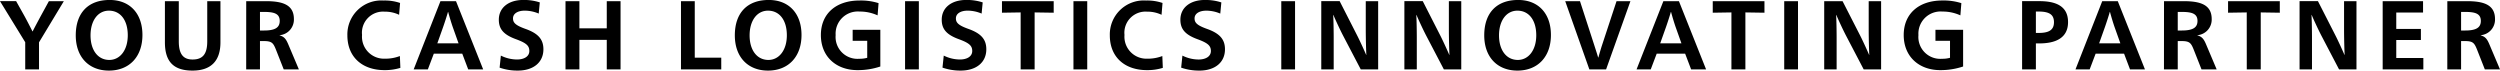
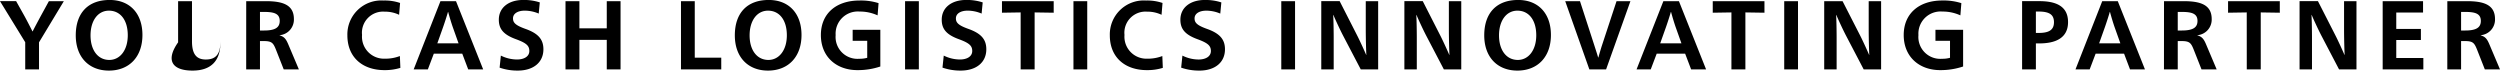
<svg xmlns="http://www.w3.org/2000/svg" width="357.98" height="10.108" viewBox="0 0 357.98 10.108">
-   <path d="M-175.329,0h1.974V-3.878l3.556-5.894h-2.142L-173.019-7.8c-.35.644-.994,1.848-1.246,2.352h-.028c-.252-.5-.868-1.708-1.232-2.352l-1.106-1.974h-2.31l3.612,5.88Zm11.984.168c2.912,0,4.8-1.974,4.8-5.1,0-3.094-1.82-5.012-4.69-5.012-3.066,0-4.858,1.834-4.858,5.068C-168.091-1.778-166.229.168-163.345.168Zm.056-1.526c-1.624,0-2.688-1.386-2.688-3.514s1.064-3.542,2.632-3.542c1.638,0,2.7,1.344,2.7,3.528C-160.643-2.786-161.735-1.358-163.289-1.358ZM-151.375.168c2.632,0,4-1.372,4-4.046V-9.772h-1.89v5.754c0,1.82-.644,2.6-2.1,2.6-1.344,0-1.974-.784-1.974-2.6V-9.772h-1.988v5.894C-155.323-1.2-154.175.168-151.375.168ZM-143.689,0h1.974V-4.06h.518c1.2,0,1.386.266,1.792,1.288L-138.313,0h2.17l-1.512-3.57c-.308-.728-.56-1.12-1.246-1.3V-4.9a2.24,2.24,0,0,0,2.044-2.31c0-2.044-1.6-2.562-4-2.562h-2.828Zm1.974-5.572v-2.66h.574c1.414,0,2.254.224,2.254,1.288,0,.98-.7,1.372-2.254,1.372ZM-123.893.1a7.416,7.416,0,0,0,2.282-.322l-.07-1.694a5.751,5.751,0,0,1-2.156.378,3.146,3.146,0,0,1-3.262-3.4,3.022,3.022,0,0,1,3.234-3.332,4.648,4.648,0,0,1,2.072.448l.14-1.694a6.836,6.836,0,0,0-2.366-.35,4.859,4.859,0,0,0-5.18,4.984C-129.2-1.75-127.043.1-123.893.1Zm4.186-.1h2.03l.854-2.254h4.074L-111.895,0h2.142l-3.892-9.772h-2.226Zm3.388-3.738.812-2.282c.21-.588.574-1.708.714-2.212h.028c.126.5.462,1.624.672,2.212l.812,2.282ZM-104.811.168c2.254,0,3.682-1.176,3.682-3.052,0-1.442-.77-2.282-2.59-2.926-1.442-.518-1.764-.9-1.764-1.5,0-.672.658-1.106,1.694-1.106a5.176,5.176,0,0,1,1.988.42l.154-1.6a7.28,7.28,0,0,0-2.366-.35c-2.086,0-3.5,1.092-3.5,2.828,0,1.386.742,2.17,2.478,2.8,1.484.546,1.89.938,1.89,1.68,0,.784-.742,1.218-1.778,1.218a5.237,5.237,0,0,1-2.3-.56L-107.4-.252A7.79,7.79,0,0,0-104.811.168ZM-97.965,0h1.988V-4.228h3.92V0h1.974V-9.772h-1.974V-5.88h-3.92V-9.772h-1.988Zm16.534,0h5.768V-1.68h-3.794V-9.772h-1.974Zm12.46.168c2.912,0,4.8-1.974,4.8-5.1,0-3.094-1.82-5.012-4.69-5.012-3.066,0-4.858,1.834-4.858,5.068C-73.717-1.778-71.855.168-68.971.168Zm.056-1.526c-1.624,0-2.688-1.386-2.688-3.514s1.064-3.542,2.632-3.542c1.638,0,2.7,1.344,2.7,3.528C-66.269-2.786-67.361-1.358-68.915-1.358ZM-56.175.1a10.05,10.05,0,0,0,3.29-.518V-5.67h-3.962V-4.1h2.086v2.436a4.093,4.093,0,0,1-1.148.14,3.129,3.129,0,0,1-3.374-3.388,3.172,3.172,0,0,1,3.416-3.374,6.083,6.083,0,0,1,2.59.546l.14-1.75a8.388,8.388,0,0,0-2.716-.378c-3.388,0-5.544,1.9-5.544,4.942C-61.4-1.806-59.171.1-56.175.1Zm6.832-.1h1.974V-9.772h-1.974Zm7.952.168c2.254,0,3.682-1.176,3.682-3.052,0-1.442-.77-2.282-2.59-2.926-1.442-.518-1.764-.9-1.764-1.5,0-.672.658-1.106,1.694-1.106a5.176,5.176,0,0,1,1.988.42l.154-1.6a7.28,7.28,0,0,0-2.366-.35c-2.086,0-3.5,1.092-3.5,2.828,0,1.386.742,2.17,2.478,2.8,1.484.546,1.89.938,1.89,1.68,0,.784-.742,1.218-1.778,1.218a5.237,5.237,0,0,1-2.3-.56l-.182,1.722A7.79,7.79,0,0,0-41.391.168Zm8.6-.168h2V-8.162l2.73.042V-9.772h-7.406V-8.12l2.674-.042Zm7.56,0h1.974V-9.772h-1.974Zm10.514.1a7.416,7.416,0,0,0,2.282-.322l-.07-1.694a5.751,5.751,0,0,1-2.156.378,3.146,3.146,0,0,1-3.262-3.4,3.022,3.022,0,0,1,3.234-3.332,4.648,4.648,0,0,1,2.072.448l.14-1.694a6.836,6.836,0,0,0-2.366-.35,4.859,4.859,0,0,0-5.18,4.984C-20.027-1.75-17.871.1-14.721.1Zm7.5.07c2.254,0,3.682-1.176,3.682-3.052,0-1.442-.77-2.282-2.59-2.926-1.442-.518-1.764-.9-1.764-1.5,0-.672.658-1.106,1.694-1.106a5.176,5.176,0,0,1,1.988.42l.154-1.6a7.28,7.28,0,0,0-2.366-.35c-2.086,0-3.5,1.092-3.5,2.828,0,1.386.742,2.17,2.478,2.8,1.484.546,1.89.938,1.89,1.68,0,.784-.742,1.218-1.778,1.218a5.237,5.237,0,0,1-2.3-.56L-9.807-.252A7.79,7.79,0,0,0-7.217.168ZM4.529,0H6.5V-9.772H4.529Zm5.726,0h1.778V-4.564c0-.84-.028-2.632-.07-3.234h.028c.266.644.91,2.044,1.414,3.01L15.911,0H18.4V-9.772H16.625v4.1c0,.98.042,2.87.084,3.584h-.028c-.294-.686-.966-2.156-1.33-2.856l-2.464-4.83H10.255Zm11.9,0h1.778V-4.564c0-.84-.028-2.632-.07-3.234h.028c.266.644.91,2.044,1.414,3.01L27.811,0H30.3V-9.772H28.525v4.1c0,.98.042,2.87.084,3.584h-.028c-.294-.686-.966-2.156-1.33-2.856l-2.464-4.83H22.155ZM38.339.168c2.912,0,4.8-1.974,4.8-5.1,0-3.094-1.82-5.012-4.69-5.012-3.066,0-4.858,1.834-4.858,5.068C33.593-1.778,35.455.168,38.339.168Zm.056-1.526c-1.624,0-2.688-1.386-2.688-3.514s1.064-3.542,2.632-3.542c1.638,0,2.7,1.344,2.7,3.528C41.041-2.786,39.949-1.358,38.395-1.358ZM48.643,0h2.394l3.486-9.772H52.535l-2.1,6.37c-.14.434-.364,1.19-.5,1.694H49.9c-.14-.5-.392-1.246-.532-1.694L47.3-9.772H45.185ZM55.4,0h2.03l.854-2.254h4.074L63.217,0h2.142L61.467-9.772H59.241Zm3.388-3.738L59.6-6.02c.21-.588.574-1.708.714-2.212h.028c.126.5.462,1.624.672,2.212l.812,2.282ZM68.985,0h2V-8.162l2.73.042V-9.772H66.311V-8.12l2.674-.042Zm7.56,0h1.974V-9.772H76.545Zm5.726,0h1.778V-4.564c0-.84-.028-2.632-.07-3.234h.028c.266.644.91,2.044,1.414,3.01L87.927,0h2.492V-9.772H88.641v4.1c0,.98.042,2.87.084,3.584H88.7c-.294-.686-.966-2.156-1.33-2.856L84.9-9.772H82.271Zm16.6.1a10.05,10.05,0,0,0,3.29-.518V-5.67H98.2V-4.1h2.086v2.436a4.093,4.093,0,0,1-1.148.14,3.129,3.129,0,0,1-3.374-3.388,3.172,3.172,0,0,1,3.416-3.374,6.083,6.083,0,0,1,2.59.546l.14-1.75A8.388,8.388,0,0,0,99.2-9.87c-3.388,0-5.544,1.9-5.544,4.942C93.653-1.806,95.879.1,98.875.1ZM110.607,0h1.974V-3.724h.49c2.24,0,4.116-.714,4.116-3.052,0-2.422-1.946-3-4.116-3h-2.464Zm1.974-5.222V-8.288h.35c1.47,0,2.24.364,2.24,1.526,0,1.246-.91,1.54-2.24,1.54ZM118.251,0h2.03l.854-2.254h4.074L126.063,0H128.2l-3.892-9.772h-2.226Zm3.388-3.738.812-2.282c.21-.588.574-1.708.714-2.212h.028c.126.5.462,1.624.672,2.212l.812,2.282ZM130.921,0h1.974V-4.06h.518c1.2,0,1.386.266,1.792,1.288L136.3,0h2.17l-1.512-3.57c-.308-.728-.56-1.12-1.246-1.3V-4.9a2.24,2.24,0,0,0,2.044-2.31c0-2.044-1.6-2.562-4-2.562h-2.828Zm1.974-5.572v-2.66h.574c1.414,0,2.254.224,2.254,1.288,0,.98-.7,1.372-2.254,1.372ZM142.779,0h2V-8.162l2.73.042V-9.772H140.1V-8.12l2.674-.042Zm7.56,0h1.778V-4.564c0-.84-.028-2.632-.07-3.234h.028c.266.644.91,2.044,1.414,3.01L155.995,0h2.492V-9.772h-1.778v4.1c0,.98.042,2.87.084,3.584h-.028c-.294-.686-.966-2.156-1.33-2.856l-2.464-4.83h-2.632Zm11.9,0h5.824V-1.638h-3.878V-4.214h3.528V-5.8h-3.528V-8.148h3.836V-9.772h-5.782Zm9.254,0h1.974V-4.06h.518c1.2,0,1.386.266,1.792,1.288L176.869,0h2.17l-1.512-3.57c-.308-.728-.56-1.12-1.246-1.3V-4.9a2.24,2.24,0,0,0,2.044-2.31c0-2.044-1.6-2.562-4-2.562h-2.828Zm1.974-5.572v-2.66h.574c1.414,0,2.254.224,2.254,1.288,0,.98-.7,1.372-2.254,1.372Z" transform="translate(178.941 9.94)" />
+   <path d="M-175.329,0h1.974V-3.878l3.556-5.894h-2.142L-173.019-7.8c-.35.644-.994,1.848-1.246,2.352h-.028c-.252-.5-.868-1.708-1.232-2.352l-1.106-1.974h-2.31l3.612,5.88Zm11.984.168c2.912,0,4.8-1.974,4.8-5.1,0-3.094-1.82-5.012-4.69-5.012-3.066,0-4.858,1.834-4.858,5.068C-168.091-1.778-166.229.168-163.345.168Zm.056-1.526c-1.624,0-2.688-1.386-2.688-3.514s1.064-3.542,2.632-3.542c1.638,0,2.7,1.344,2.7,3.528C-160.643-2.786-161.735-1.358-163.289-1.358ZM-151.375.168c2.632,0,4-1.372,4-4.046V-9.772v5.754c0,1.82-.644,2.6-2.1,2.6-1.344,0-1.974-.784-1.974-2.6V-9.772h-1.988v5.894C-155.323-1.2-154.175.168-151.375.168ZM-143.689,0h1.974V-4.06h.518c1.2,0,1.386.266,1.792,1.288L-138.313,0h2.17l-1.512-3.57c-.308-.728-.56-1.12-1.246-1.3V-4.9a2.24,2.24,0,0,0,2.044-2.31c0-2.044-1.6-2.562-4-2.562h-2.828Zm1.974-5.572v-2.66h.574c1.414,0,2.254.224,2.254,1.288,0,.98-.7,1.372-2.254,1.372ZM-123.893.1a7.416,7.416,0,0,0,2.282-.322l-.07-1.694a5.751,5.751,0,0,1-2.156.378,3.146,3.146,0,0,1-3.262-3.4,3.022,3.022,0,0,1,3.234-3.332,4.648,4.648,0,0,1,2.072.448l.14-1.694a6.836,6.836,0,0,0-2.366-.35,4.859,4.859,0,0,0-5.18,4.984C-129.2-1.75-127.043.1-123.893.1Zm4.186-.1h2.03l.854-2.254h4.074L-111.895,0h2.142l-3.892-9.772h-2.226Zm3.388-3.738.812-2.282c.21-.588.574-1.708.714-2.212h.028c.126.5.462,1.624.672,2.212l.812,2.282ZM-104.811.168c2.254,0,3.682-1.176,3.682-3.052,0-1.442-.77-2.282-2.59-2.926-1.442-.518-1.764-.9-1.764-1.5,0-.672.658-1.106,1.694-1.106a5.176,5.176,0,0,1,1.988.42l.154-1.6a7.28,7.28,0,0,0-2.366-.35c-2.086,0-3.5,1.092-3.5,2.828,0,1.386.742,2.17,2.478,2.8,1.484.546,1.89.938,1.89,1.68,0,.784-.742,1.218-1.778,1.218a5.237,5.237,0,0,1-2.3-.56L-107.4-.252A7.79,7.79,0,0,0-104.811.168ZM-97.965,0h1.988V-4.228h3.92V0h1.974V-9.772h-1.974V-5.88h-3.92V-9.772h-1.988Zm16.534,0h5.768V-1.68h-3.794V-9.772h-1.974Zm12.46.168c2.912,0,4.8-1.974,4.8-5.1,0-3.094-1.82-5.012-4.69-5.012-3.066,0-4.858,1.834-4.858,5.068C-73.717-1.778-71.855.168-68.971.168Zm.056-1.526c-1.624,0-2.688-1.386-2.688-3.514s1.064-3.542,2.632-3.542c1.638,0,2.7,1.344,2.7,3.528C-66.269-2.786-67.361-1.358-68.915-1.358ZM-56.175.1a10.05,10.05,0,0,0,3.29-.518V-5.67h-3.962V-4.1h2.086v2.436a4.093,4.093,0,0,1-1.148.14,3.129,3.129,0,0,1-3.374-3.388,3.172,3.172,0,0,1,3.416-3.374,6.083,6.083,0,0,1,2.59.546l.14-1.75a8.388,8.388,0,0,0-2.716-.378c-3.388,0-5.544,1.9-5.544,4.942C-61.4-1.806-59.171.1-56.175.1Zm6.832-.1h1.974V-9.772h-1.974Zm7.952.168c2.254,0,3.682-1.176,3.682-3.052,0-1.442-.77-2.282-2.59-2.926-1.442-.518-1.764-.9-1.764-1.5,0-.672.658-1.106,1.694-1.106a5.176,5.176,0,0,1,1.988.42l.154-1.6a7.28,7.28,0,0,0-2.366-.35c-2.086,0-3.5,1.092-3.5,2.828,0,1.386.742,2.17,2.478,2.8,1.484.546,1.89.938,1.89,1.68,0,.784-.742,1.218-1.778,1.218a5.237,5.237,0,0,1-2.3-.56l-.182,1.722A7.79,7.79,0,0,0-41.391.168Zm8.6-.168h2V-8.162l2.73.042V-9.772h-7.406V-8.12l2.674-.042Zm7.56,0h1.974V-9.772h-1.974Zm10.514.1a7.416,7.416,0,0,0,2.282-.322l-.07-1.694a5.751,5.751,0,0,1-2.156.378,3.146,3.146,0,0,1-3.262-3.4,3.022,3.022,0,0,1,3.234-3.332,4.648,4.648,0,0,1,2.072.448l.14-1.694a6.836,6.836,0,0,0-2.366-.35,4.859,4.859,0,0,0-5.18,4.984C-20.027-1.75-17.871.1-14.721.1Zm7.5.07c2.254,0,3.682-1.176,3.682-3.052,0-1.442-.77-2.282-2.59-2.926-1.442-.518-1.764-.9-1.764-1.5,0-.672.658-1.106,1.694-1.106a5.176,5.176,0,0,1,1.988.42l.154-1.6a7.28,7.28,0,0,0-2.366-.35c-2.086,0-3.5,1.092-3.5,2.828,0,1.386.742,2.17,2.478,2.8,1.484.546,1.89.938,1.89,1.68,0,.784-.742,1.218-1.778,1.218a5.237,5.237,0,0,1-2.3-.56L-9.807-.252A7.79,7.79,0,0,0-7.217.168ZM4.529,0H6.5V-9.772H4.529Zm5.726,0h1.778V-4.564c0-.84-.028-2.632-.07-3.234h.028c.266.644.91,2.044,1.414,3.01L15.911,0H18.4V-9.772H16.625v4.1c0,.98.042,2.87.084,3.584h-.028c-.294-.686-.966-2.156-1.33-2.856l-2.464-4.83H10.255Zm11.9,0h1.778V-4.564c0-.84-.028-2.632-.07-3.234h.028c.266.644.91,2.044,1.414,3.01L27.811,0H30.3V-9.772H28.525v4.1c0,.98.042,2.87.084,3.584h-.028c-.294-.686-.966-2.156-1.33-2.856l-2.464-4.83H22.155ZM38.339.168c2.912,0,4.8-1.974,4.8-5.1,0-3.094-1.82-5.012-4.69-5.012-3.066,0-4.858,1.834-4.858,5.068C33.593-1.778,35.455.168,38.339.168Zm.056-1.526c-1.624,0-2.688-1.386-2.688-3.514s1.064-3.542,2.632-3.542c1.638,0,2.7,1.344,2.7,3.528C41.041-2.786,39.949-1.358,38.395-1.358ZM48.643,0h2.394l3.486-9.772H52.535l-2.1,6.37c-.14.434-.364,1.19-.5,1.694H49.9c-.14-.5-.392-1.246-.532-1.694L47.3-9.772H45.185ZM55.4,0h2.03l.854-2.254h4.074L63.217,0h2.142L61.467-9.772H59.241Zm3.388-3.738L59.6-6.02c.21-.588.574-1.708.714-2.212h.028c.126.5.462,1.624.672,2.212l.812,2.282ZM68.985,0h2V-8.162l2.73.042V-9.772H66.311V-8.12l2.674-.042Zm7.56,0h1.974V-9.772H76.545Zm5.726,0h1.778V-4.564c0-.84-.028-2.632-.07-3.234h.028c.266.644.91,2.044,1.414,3.01L87.927,0h2.492V-9.772H88.641v4.1c0,.98.042,2.87.084,3.584H88.7c-.294-.686-.966-2.156-1.33-2.856L84.9-9.772H82.271Zm16.6.1a10.05,10.05,0,0,0,3.29-.518V-5.67H98.2V-4.1h2.086v2.436a4.093,4.093,0,0,1-1.148.14,3.129,3.129,0,0,1-3.374-3.388,3.172,3.172,0,0,1,3.416-3.374,6.083,6.083,0,0,1,2.59.546l.14-1.75A8.388,8.388,0,0,0,99.2-9.87c-3.388,0-5.544,1.9-5.544,4.942C93.653-1.806,95.879.1,98.875.1ZM110.607,0h1.974V-3.724h.49c2.24,0,4.116-.714,4.116-3.052,0-2.422-1.946-3-4.116-3h-2.464Zm1.974-5.222V-8.288h.35c1.47,0,2.24.364,2.24,1.526,0,1.246-.91,1.54-2.24,1.54ZM118.251,0h2.03l.854-2.254h4.074L126.063,0H128.2l-3.892-9.772h-2.226Zm3.388-3.738.812-2.282c.21-.588.574-1.708.714-2.212h.028c.126.5.462,1.624.672,2.212l.812,2.282ZM130.921,0h1.974V-4.06h.518c1.2,0,1.386.266,1.792,1.288L136.3,0h2.17l-1.512-3.57c-.308-.728-.56-1.12-1.246-1.3V-4.9a2.24,2.24,0,0,0,2.044-2.31c0-2.044-1.6-2.562-4-2.562h-2.828Zm1.974-5.572v-2.66h.574c1.414,0,2.254.224,2.254,1.288,0,.98-.7,1.372-2.254,1.372ZM142.779,0h2V-8.162l2.73.042V-9.772H140.1V-8.12l2.674-.042Zm7.56,0h1.778V-4.564c0-.84-.028-2.632-.07-3.234h.028c.266.644.91,2.044,1.414,3.01L155.995,0h2.492V-9.772h-1.778v4.1c0,.98.042,2.87.084,3.584h-.028c-.294-.686-.966-2.156-1.33-2.856l-2.464-4.83h-2.632Zm11.9,0h5.824V-1.638h-3.878V-4.214h3.528V-5.8h-3.528V-8.148h3.836V-9.772h-5.782Zm9.254,0h1.974V-4.06h.518c1.2,0,1.386.266,1.792,1.288L176.869,0h2.17l-1.512-3.57c-.308-.728-.56-1.12-1.246-1.3V-4.9a2.24,2.24,0,0,0,2.044-2.31c0-2.044-1.6-2.562-4-2.562h-2.828Zm1.974-5.572v-2.66h.574c1.414,0,2.254.224,2.254,1.288,0,.98-.7,1.372-2.254,1.372Z" transform="translate(178.941 9.94)" />
</svg>